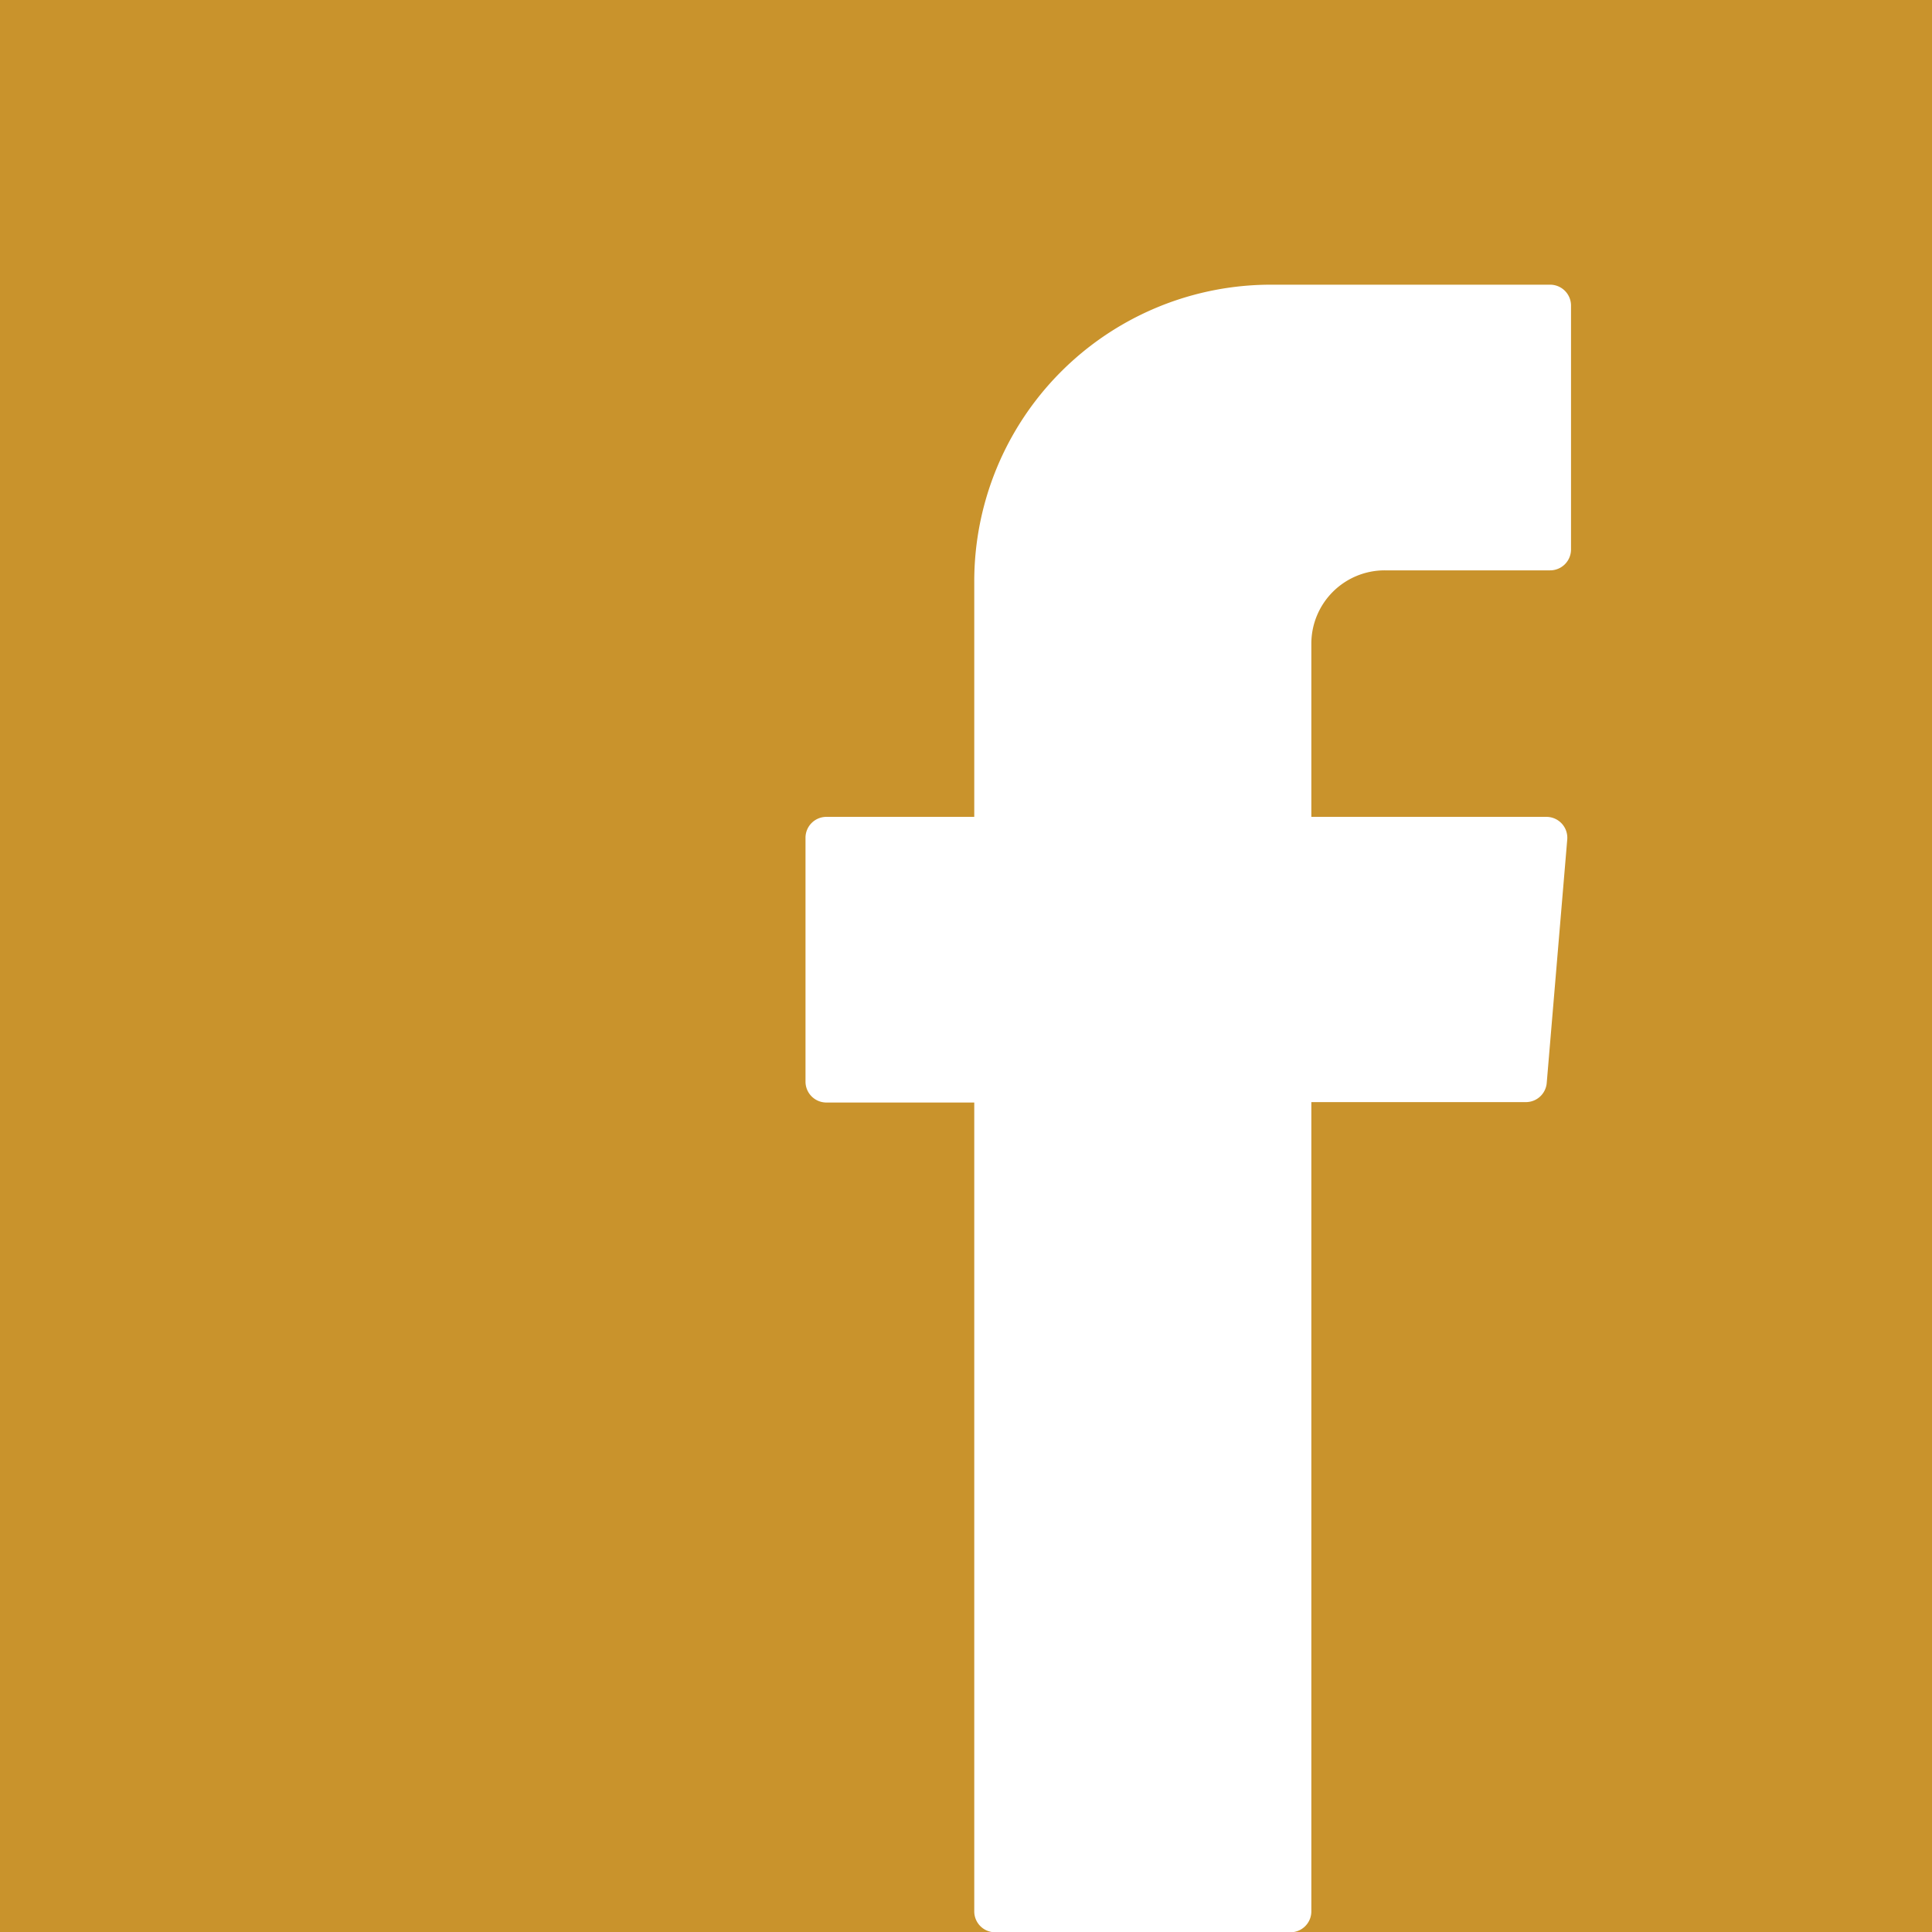
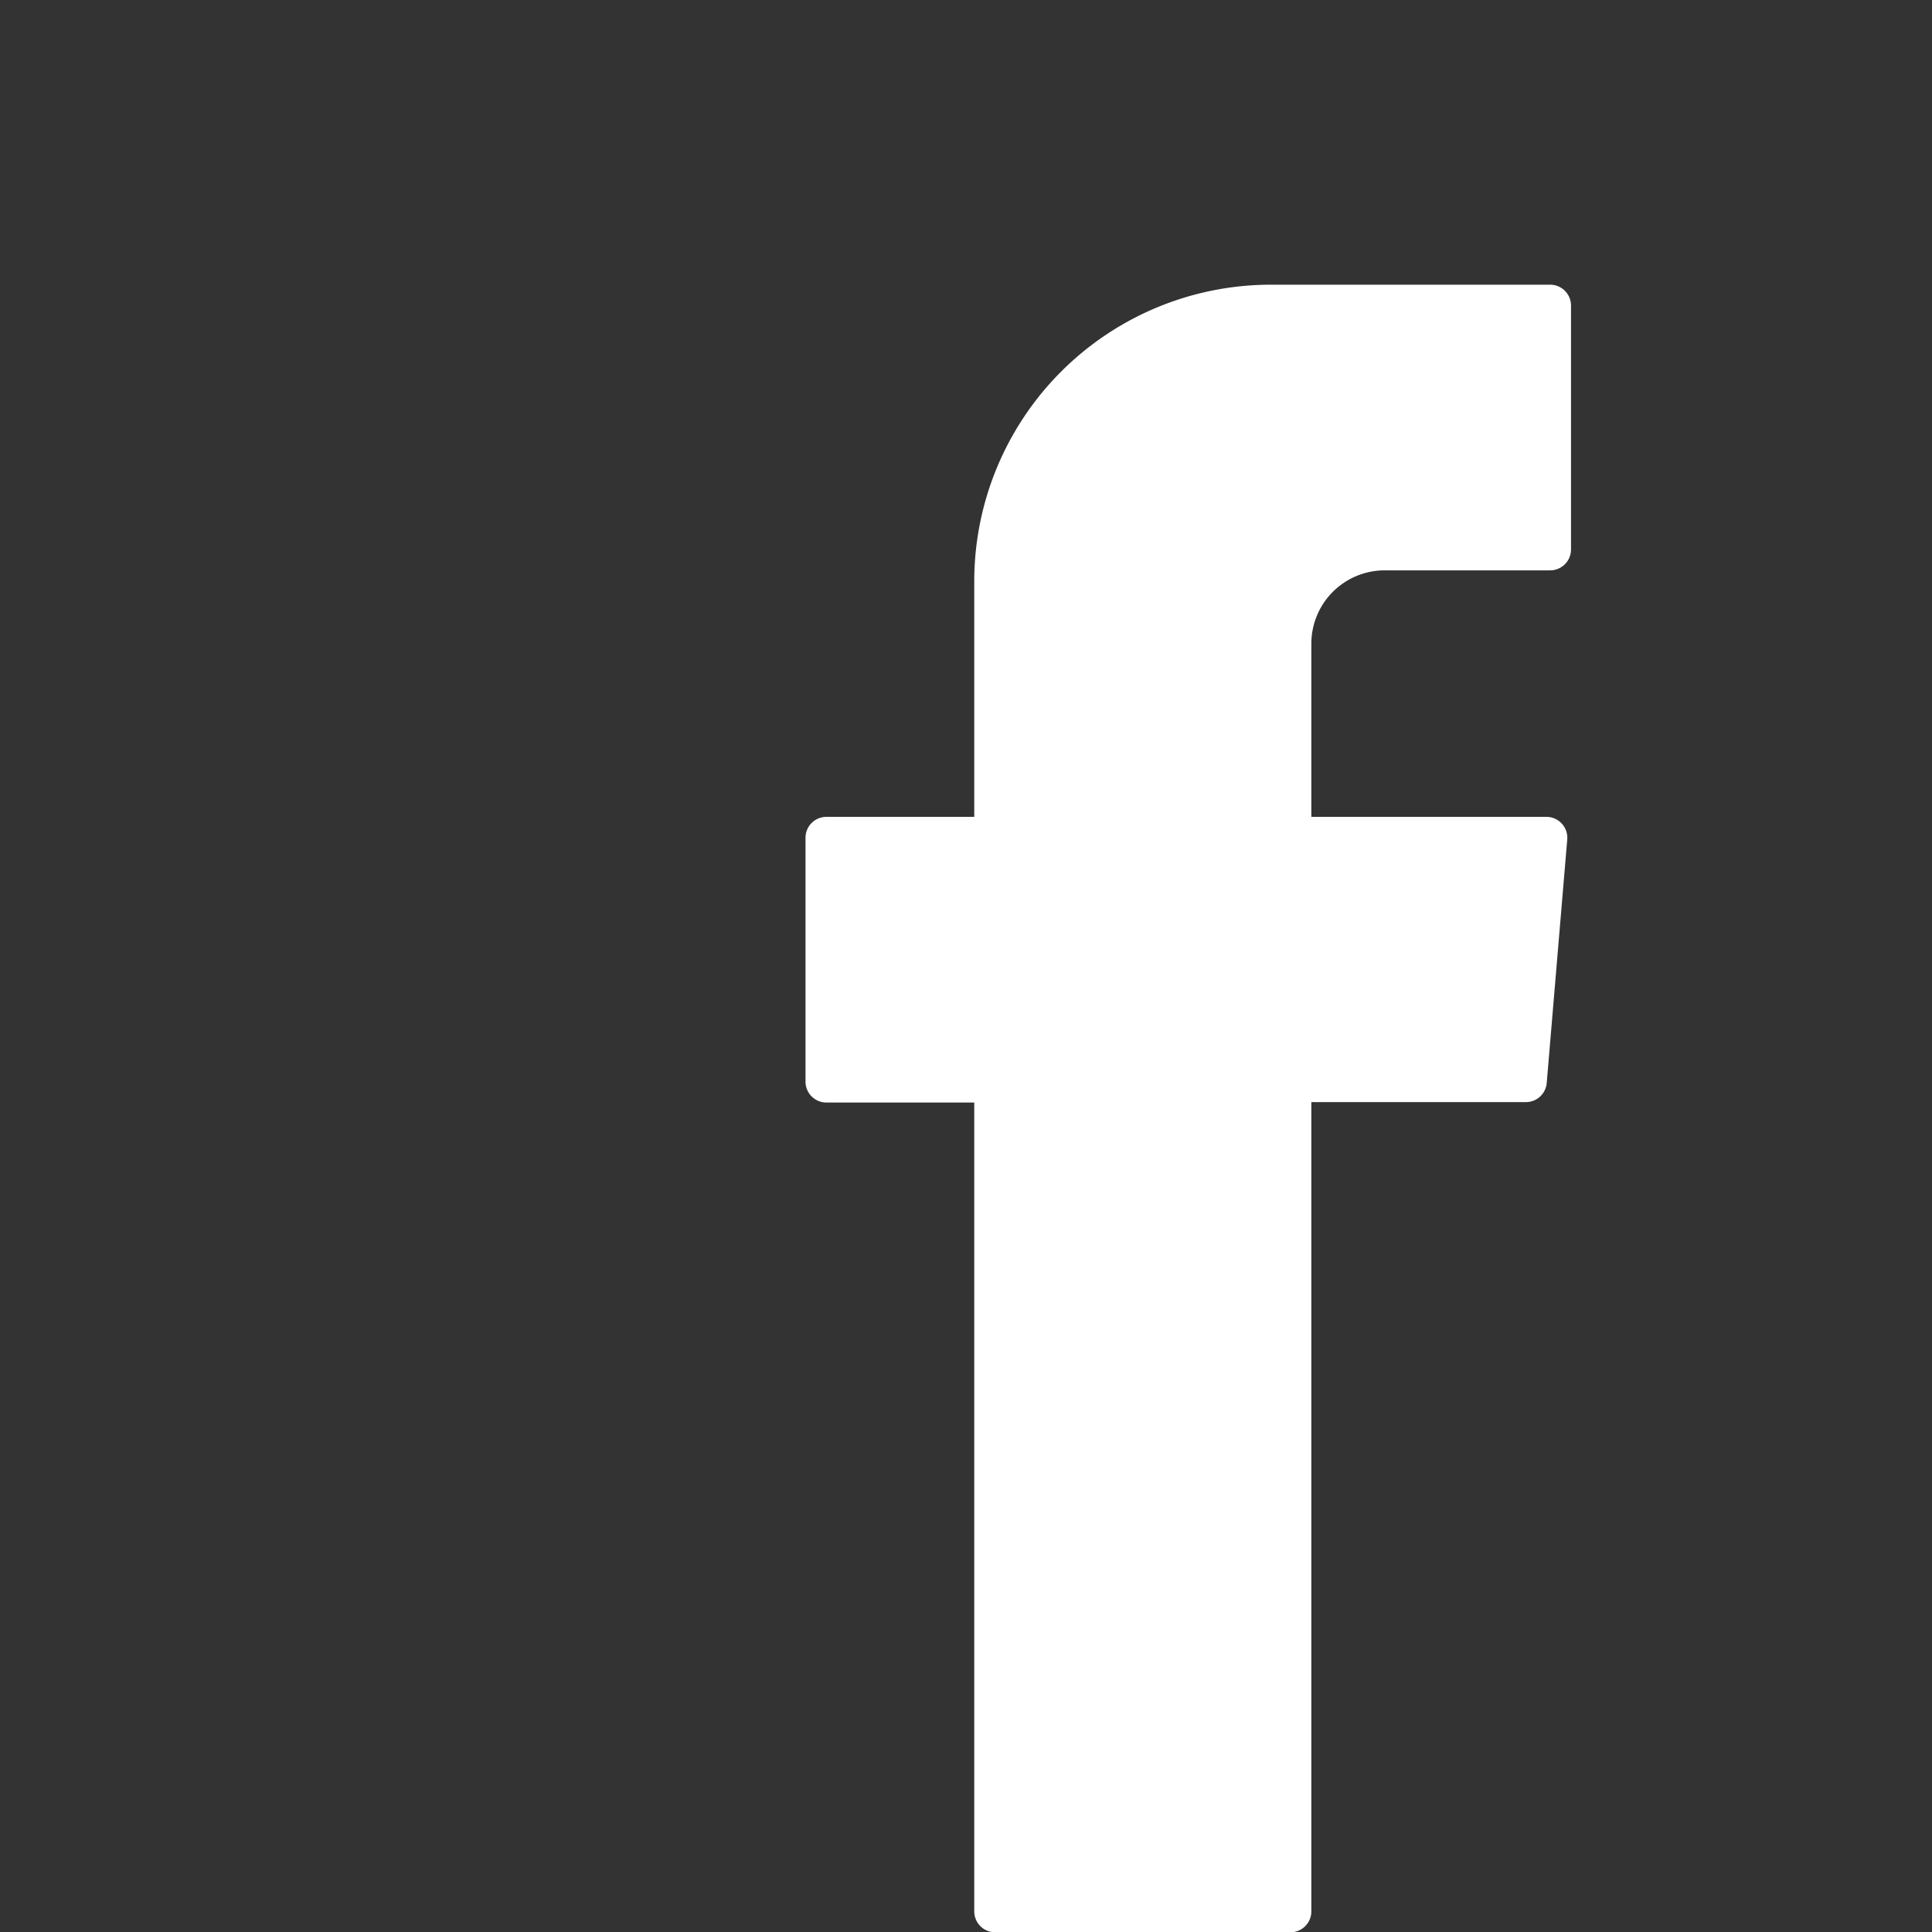
<svg xmlns="http://www.w3.org/2000/svg" width="27.729" height="27.73" viewBox="0 0 27.729 27.73">
  <rect x="0" y="0" width="27.729" height="27.73" fill="#333333" stroke="none" />
  <g id="Group_241" data-name="Group 241" transform="translate(-1121.551 -2300.344)">
-     <path id="Path_117" data-name="Path 117" d="M0,7.509H27.729V-20.22H0Z" transform="translate(1121.551 2320.564)" fill="#c9932c" />
    <g id="Group_23" data-name="Group 23" transform="translate(1133.114 2304.435)">
      <path id="Path_118" data-name="Path 118" d="M.762,3.75V15.179a.3.3,0,0,0,.3.3H5.3a.3.3,0,0,0,.3-.3V3.564H8.678a.3.3,0,0,0,.3-.271l.295-3.5a.3.3,0,0,0-.3-.323H5.6V-3.014A1.053,1.053,0,0,1,6.655-4.068H9.027a.3.3,0,0,0,.3-.3v-3.5a.3.3,0,0,0-.3-.3H5.019A4.258,4.258,0,0,0,.762-3.9V-.53H-1.36a.3.3,0,0,0-.3.3v3.5a.3.3,0,0,0,.3.3H.762Z" transform="translate(1.658 8.163)" fill="#fff" />
    </g>
  </g>
</svg>